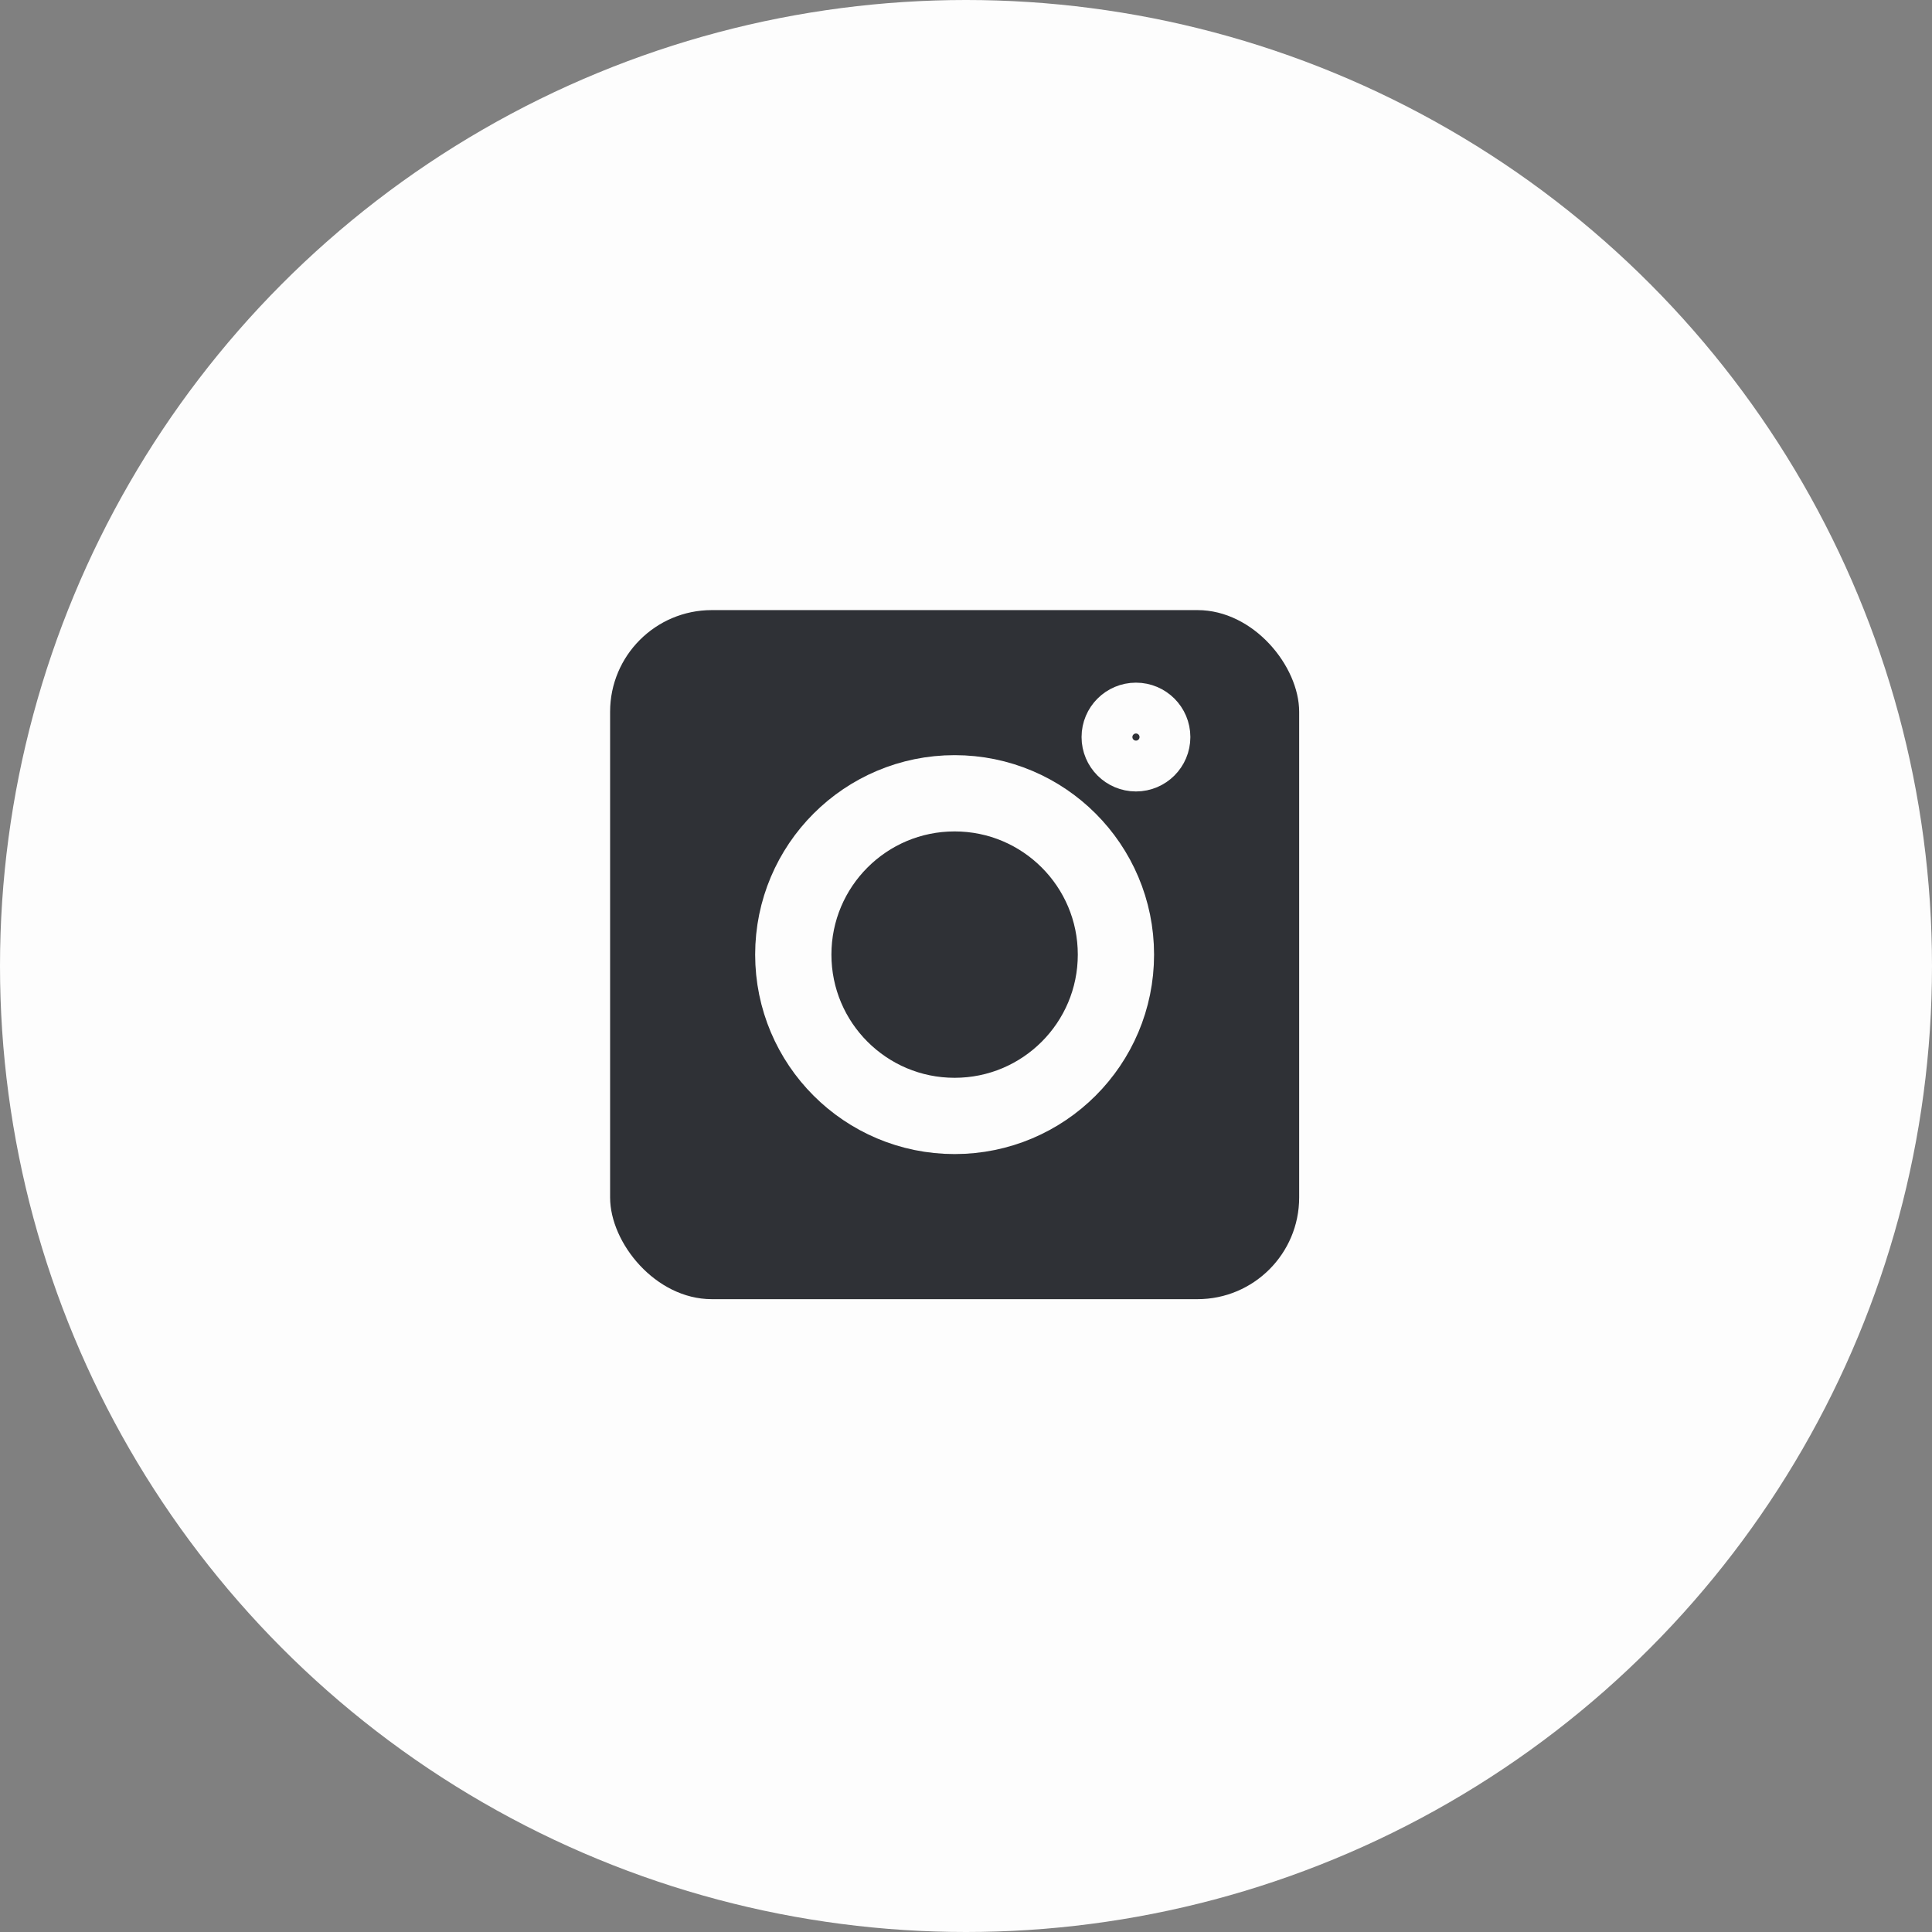
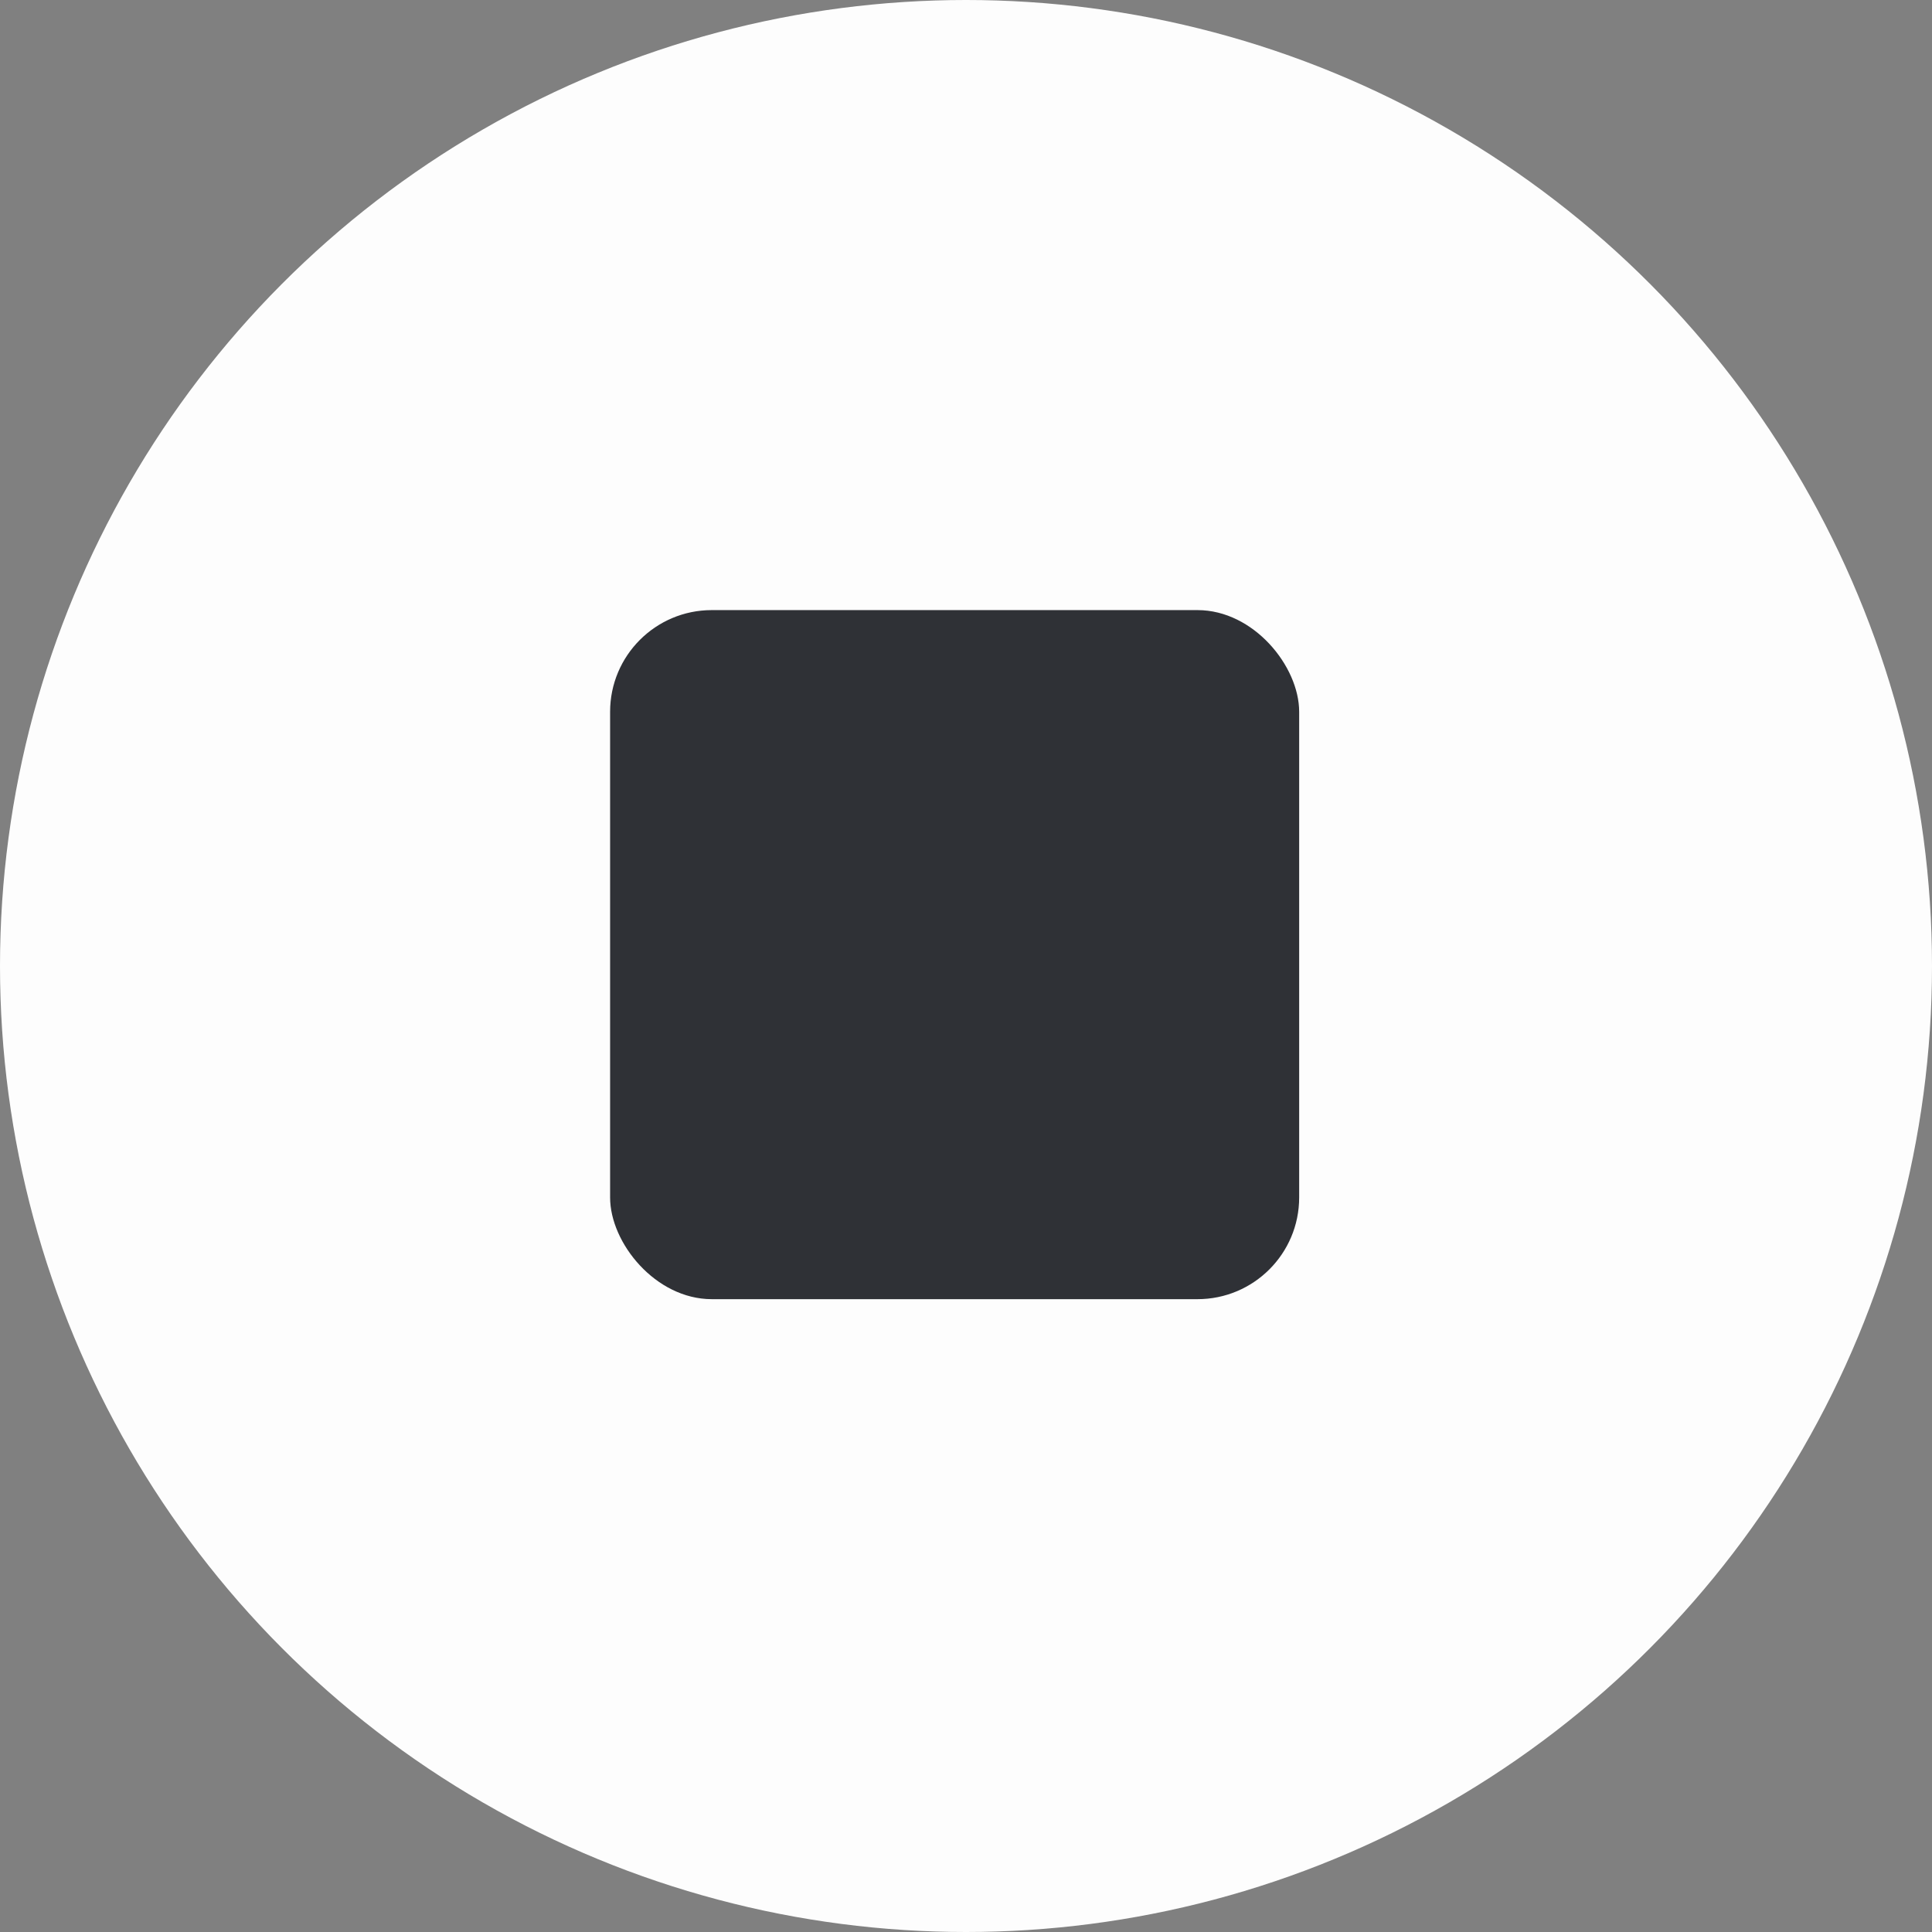
<svg xmlns="http://www.w3.org/2000/svg" width="38" height="38" viewBox="0 0 38 38" fill="none">
  <rect x="0" y="0" width="38" height="38" fill="#808080" stroke="none" />
  <circle cx="19" cy="19" r="19" fill="#FDFDFD" />
  <rect x="12" y="12" width="13.553" height="13.553" rx="2" fill="#2F3136" />
-   <circle cx="18.776" cy="18.776" r="3.173" stroke="#FDFDFD" stroke-width="1.5" />
-   <circle cx="22.343" cy="14.497" r="0.57" stroke="#FDFDFD" />
</svg>